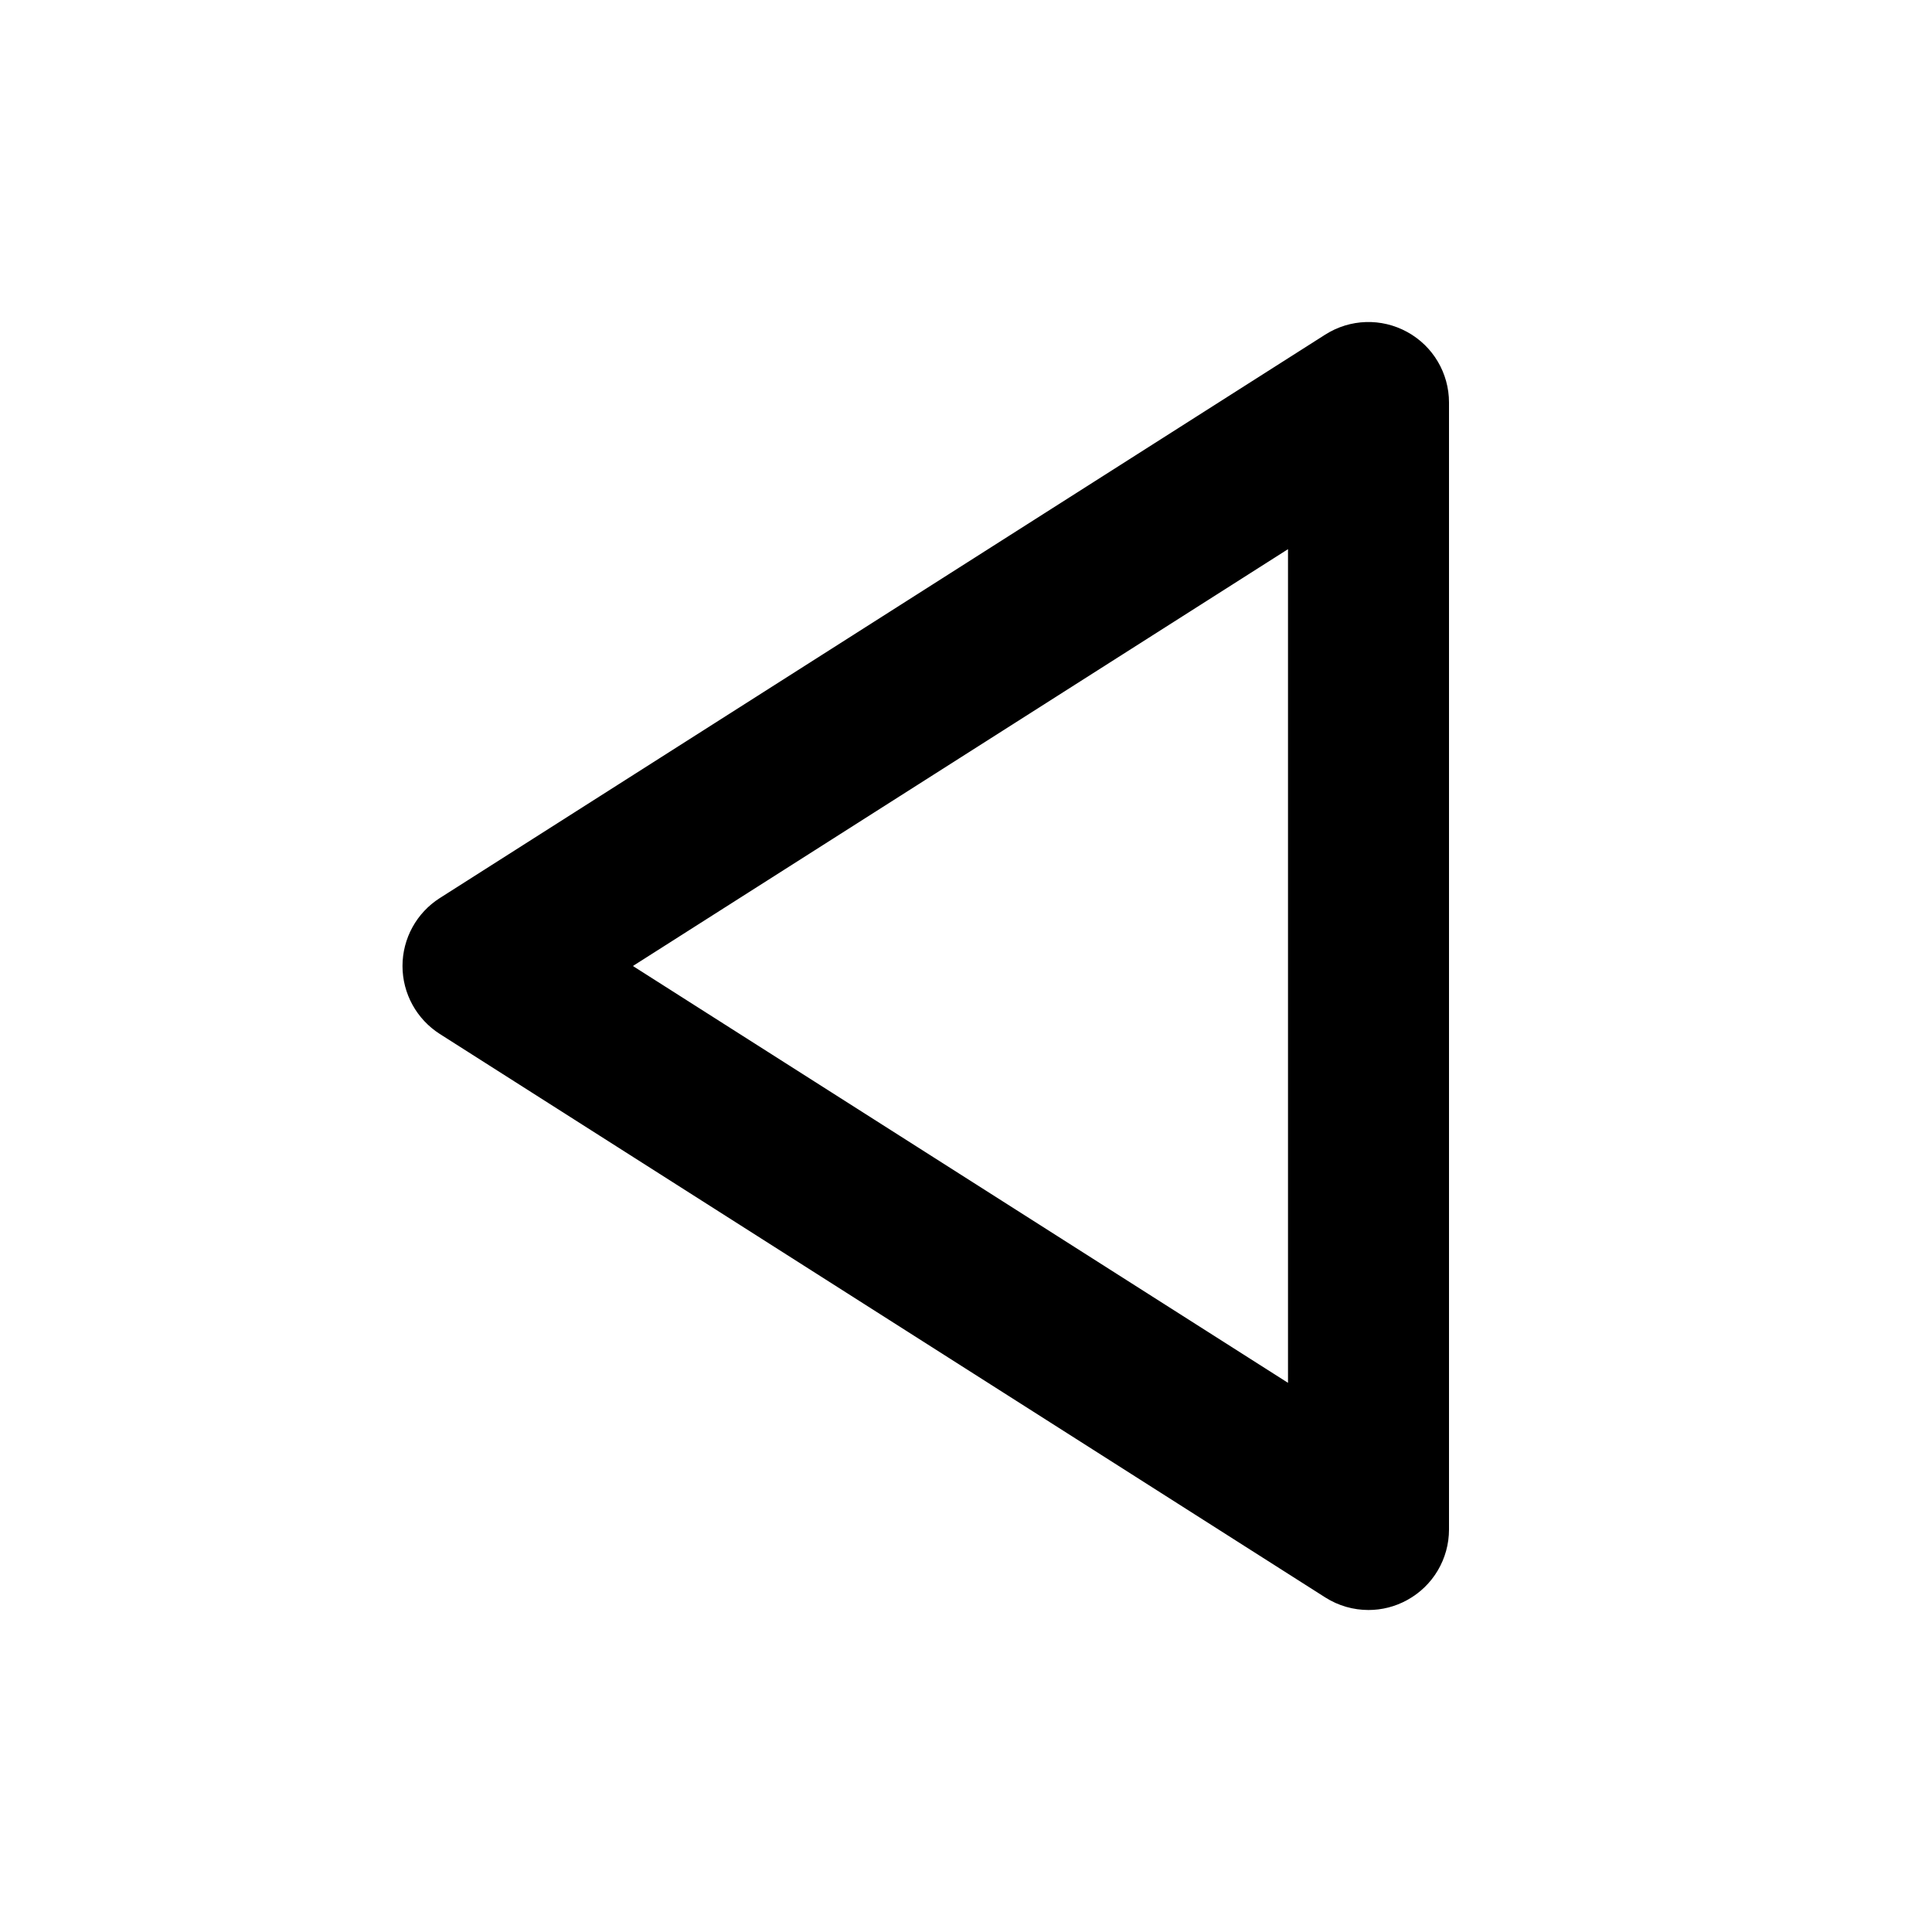
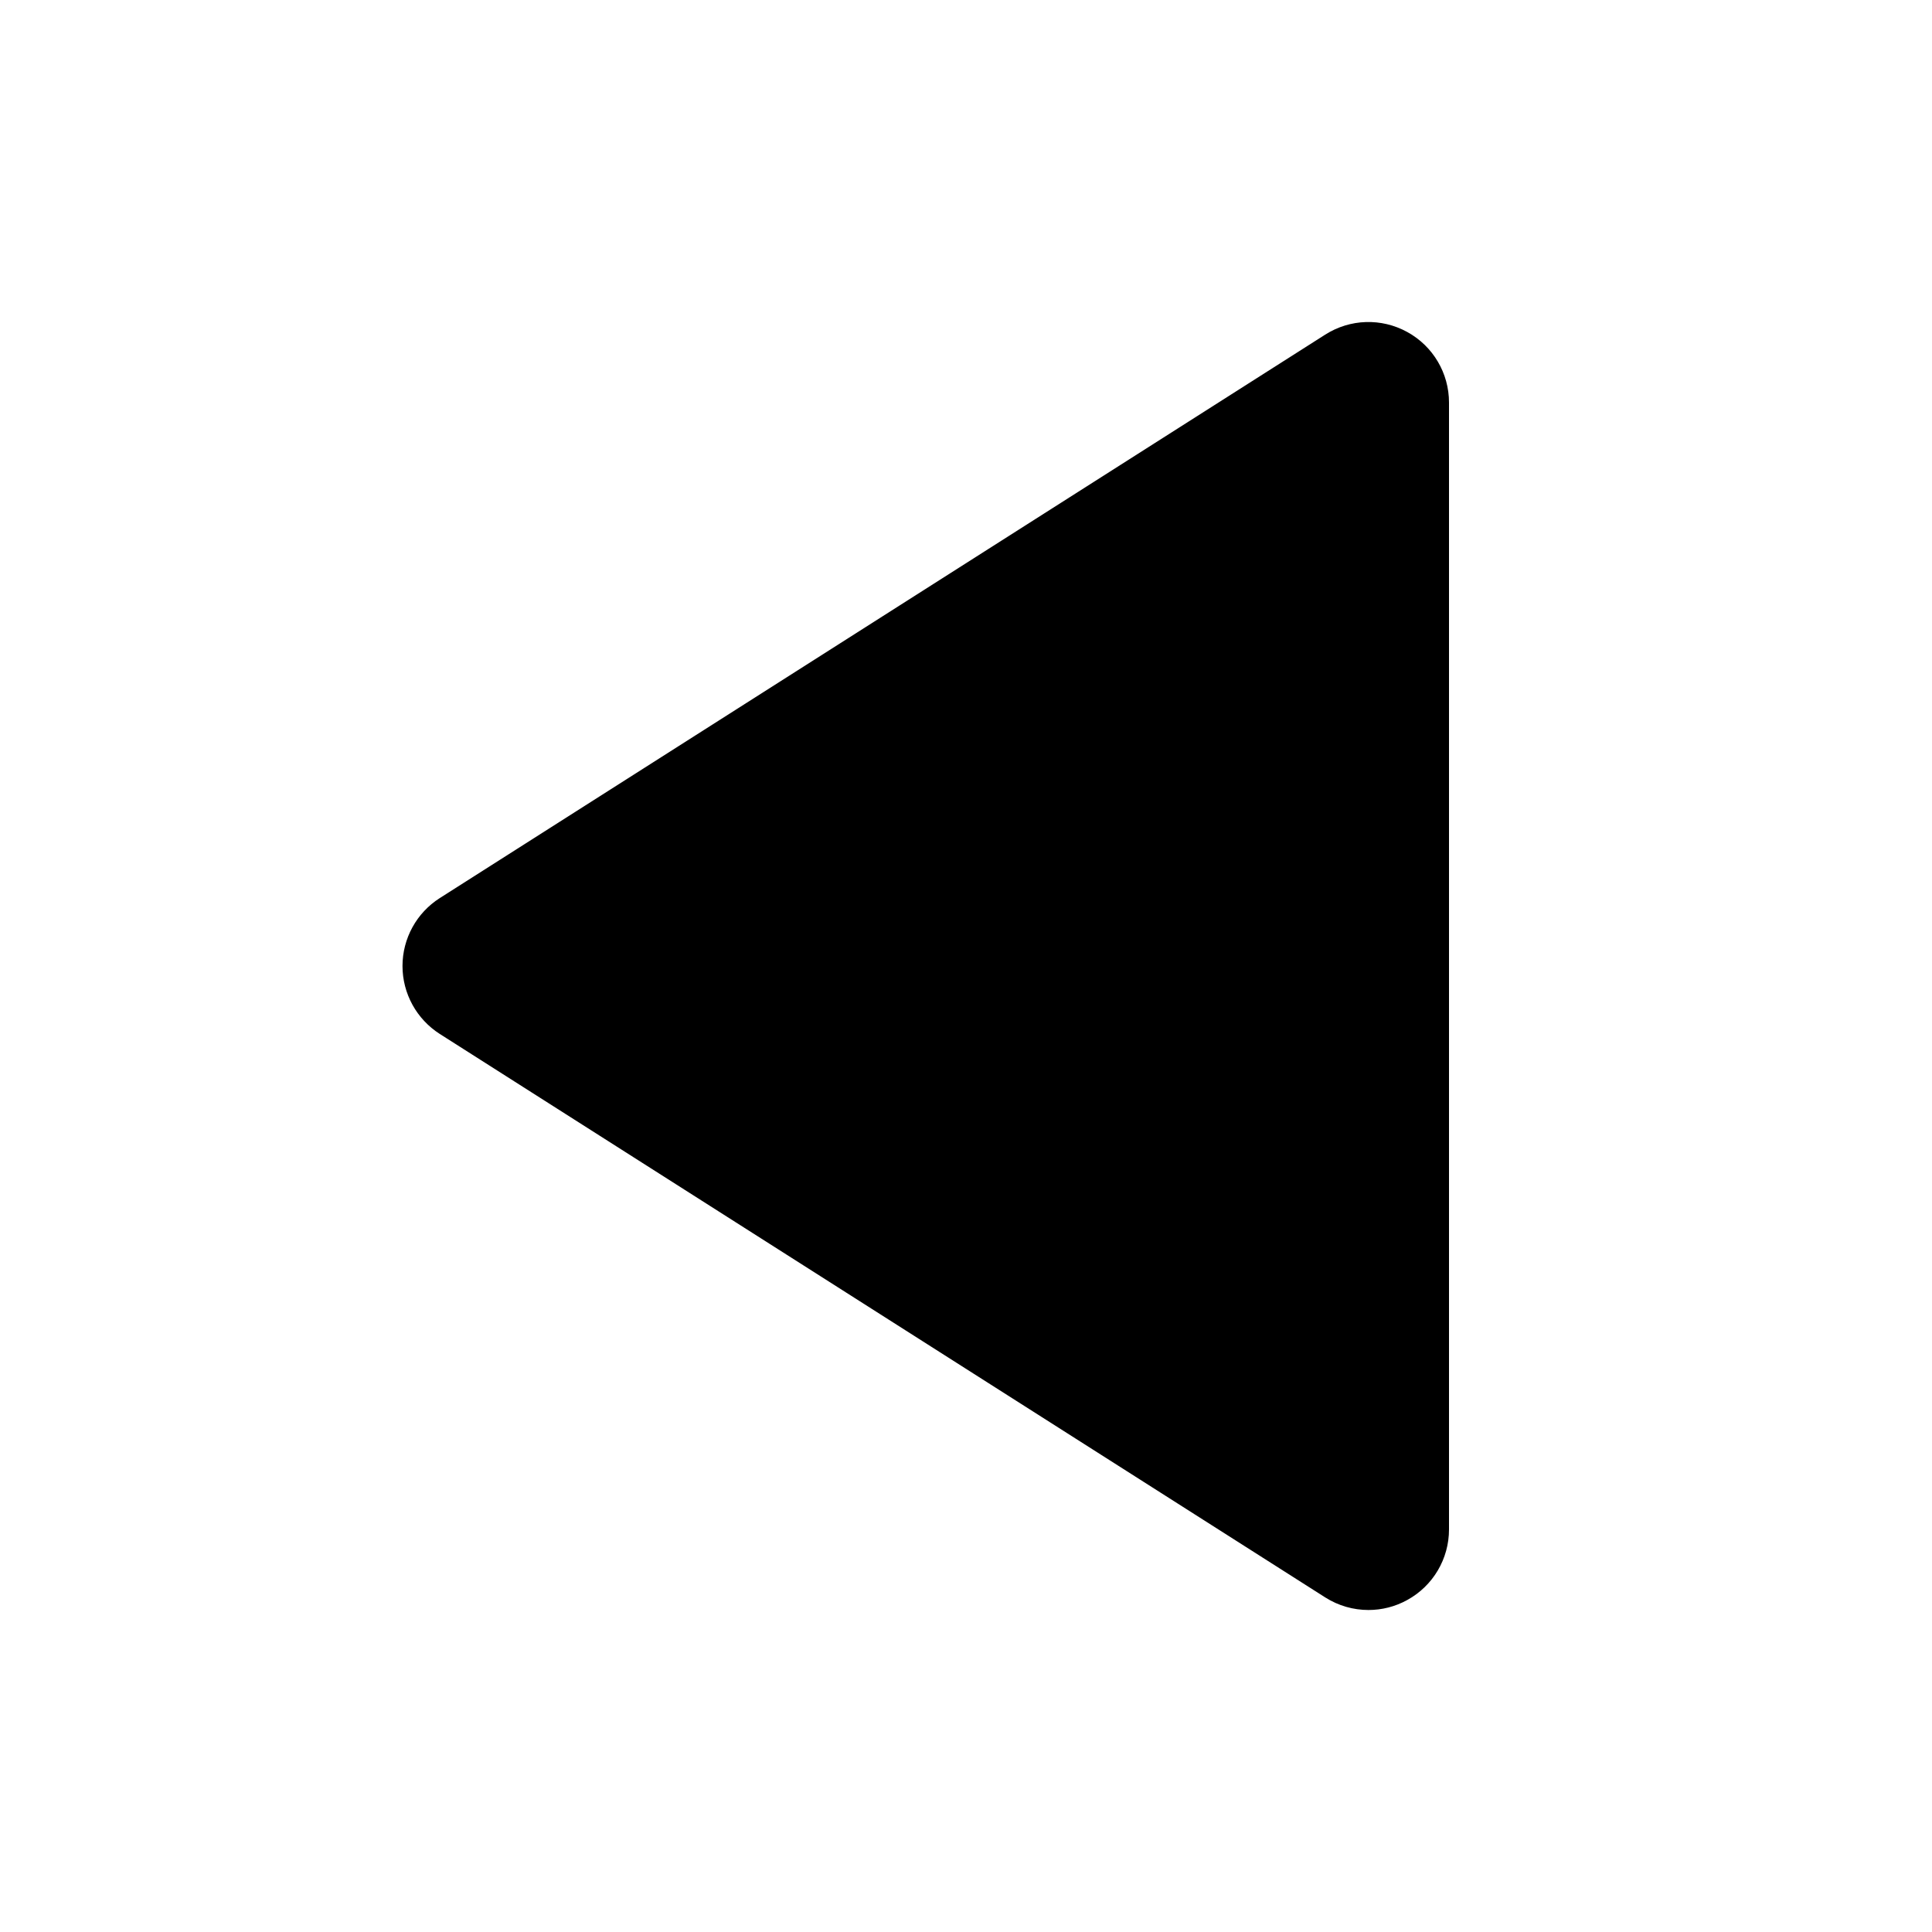
<svg xmlns="http://www.w3.org/2000/svg" width="24" height="24" viewBox="0 0 24 24">
-   <path d="M16.463,19.844C16.627,19.948,16.813,20,17,20c0.165,0,0.331-0.041,0.481-0.124C17.801,19.701,18,19.365,18,19V5 c0-0.365-0.199-0.701-0.519-0.876c-0.321-0.176-0.709-0.164-1.019,0.033l-11,7C5.175,11.34,5,11.658,5,12s0.175,0.66,0.463,0.844 L16.463,19.844z M16,6.822v10.356L7.862,12L16,6.822z" />
+   <path d="M16.463,19.844C16.627,19.948,16.813,20,17,20c0.165,0,0.331-0.041,0.481-0.124C17.801,19.701,18,19.365,18,19V5 c0-0.365-0.199-0.701-0.519-0.876c-0.321-0.176-0.709-0.164-1.019,0.033l-11,7C5.175,11.34,5,11.658,5,12s0.175,0.66,0.463,0.844 L16.463,19.844z M16,6.822v10.356L16,6.822z" />
</svg>